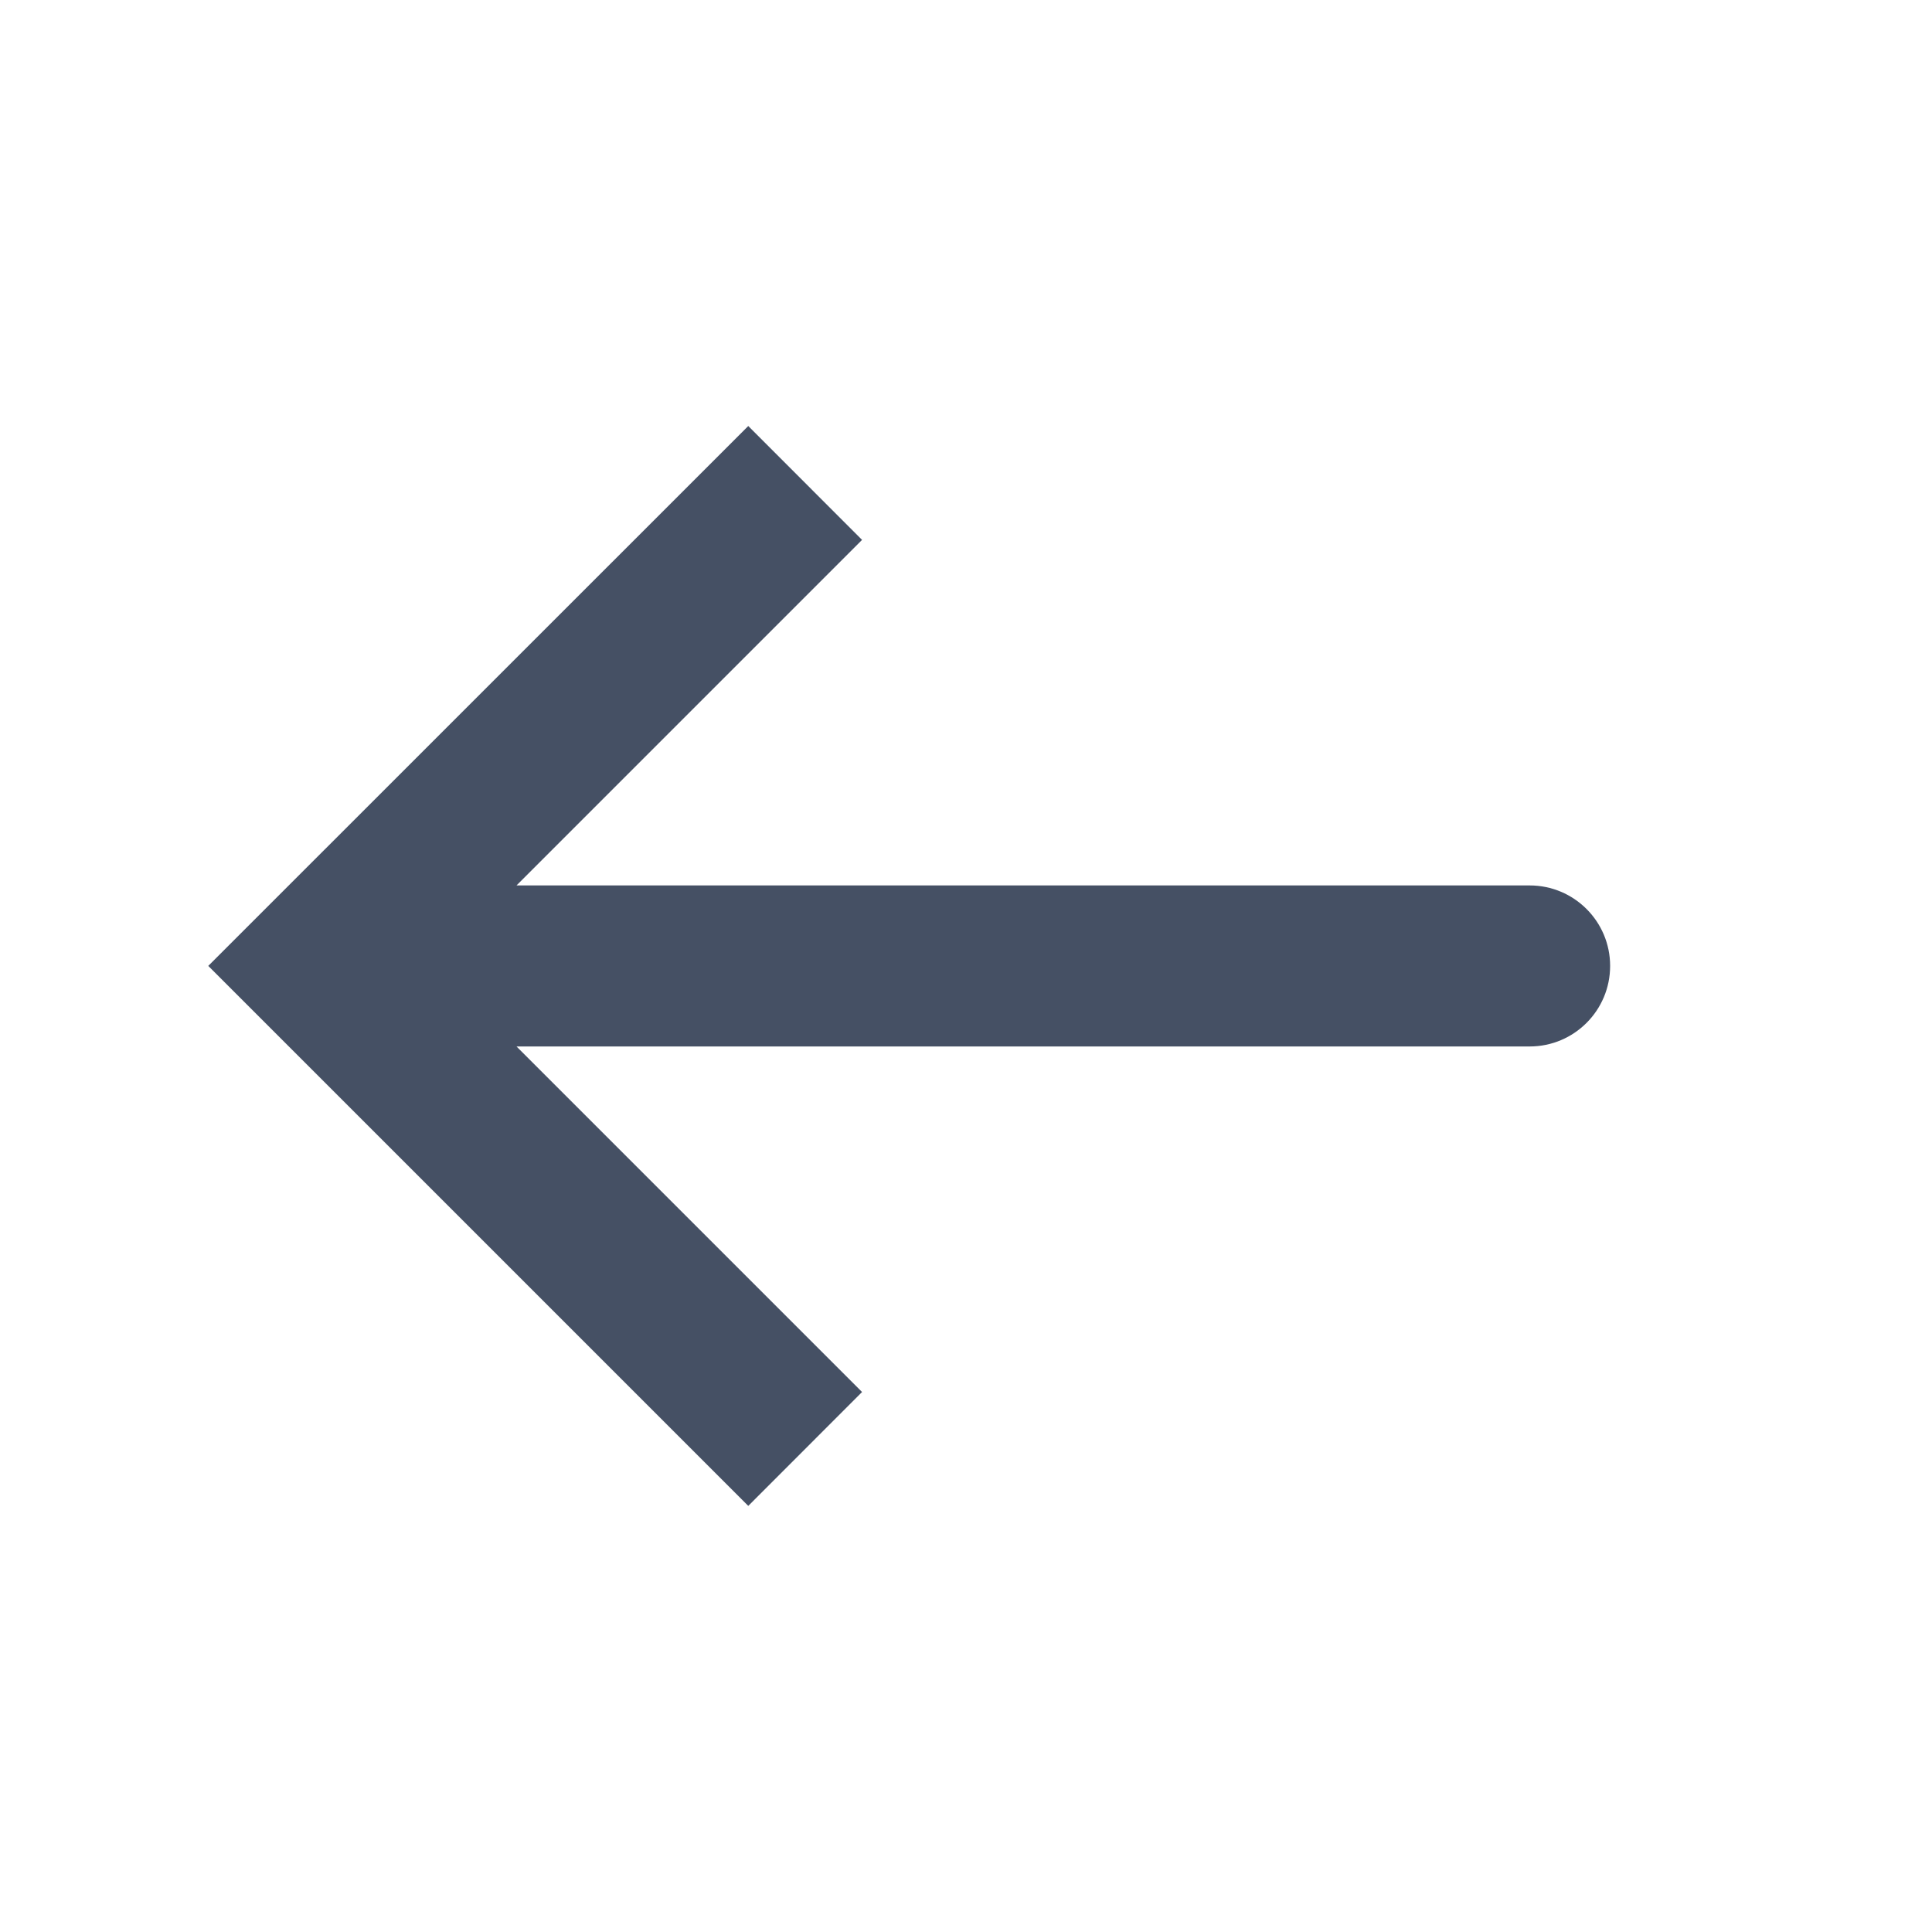
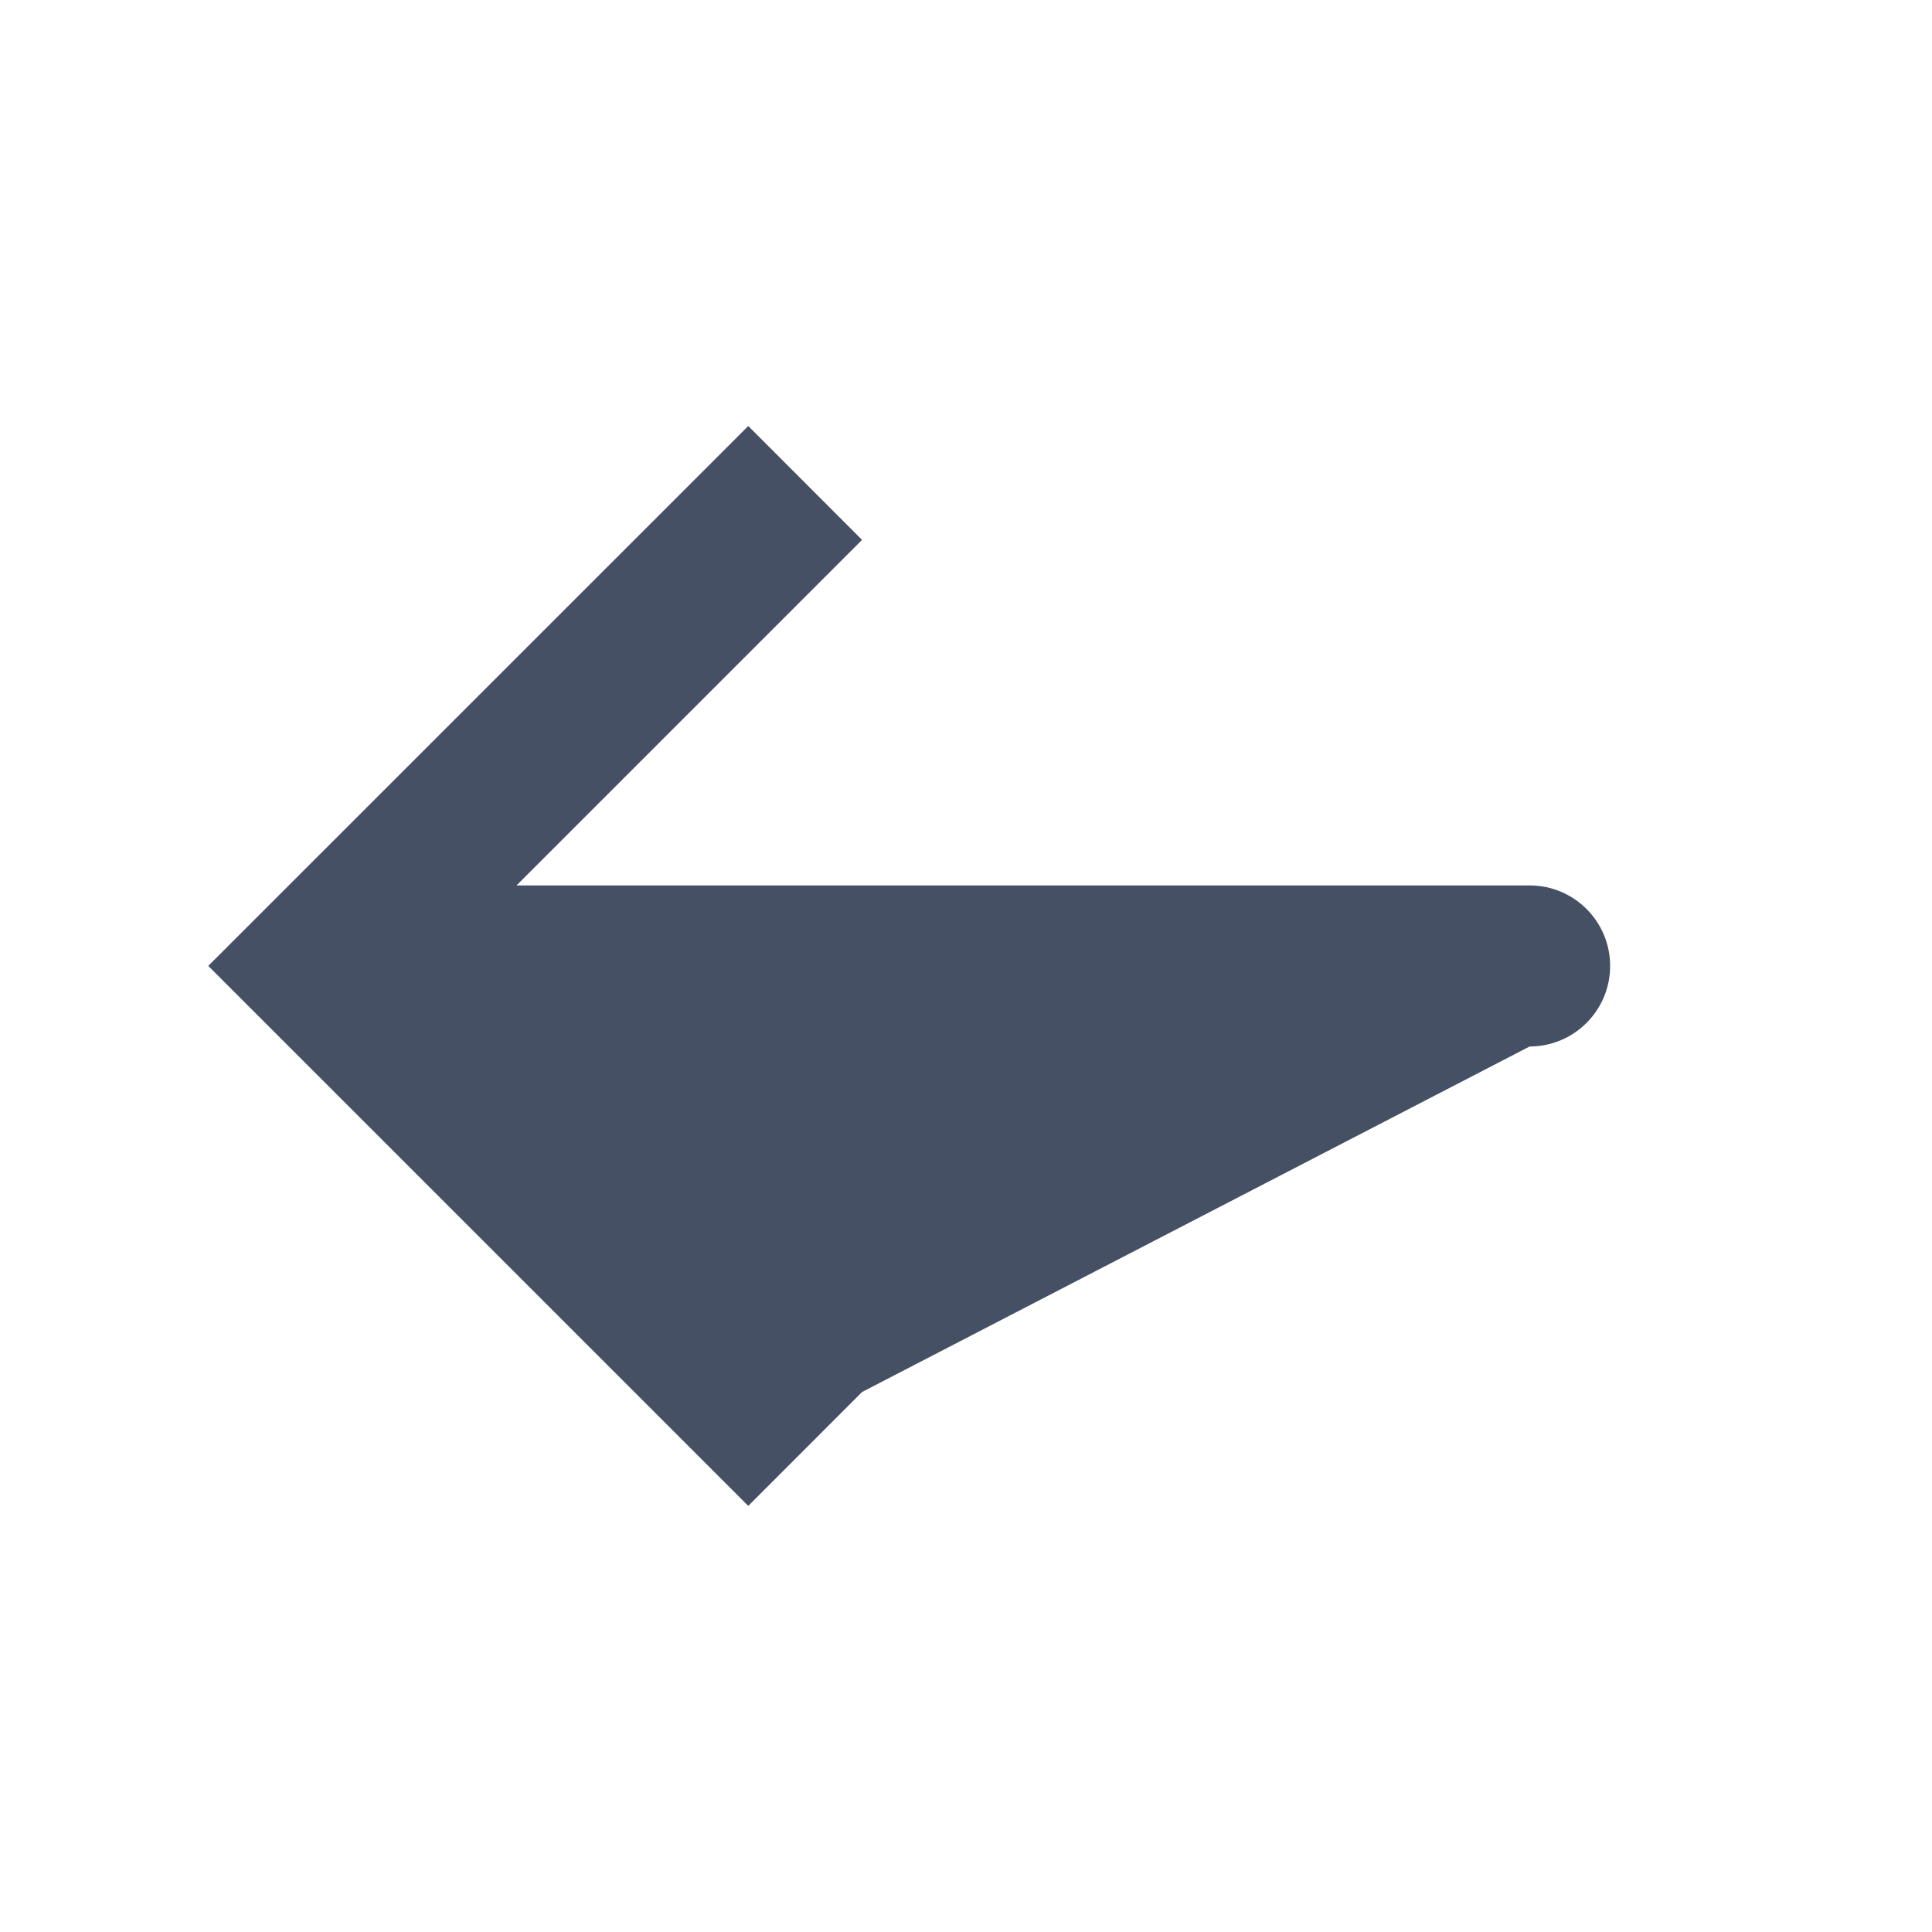
<svg xmlns="http://www.w3.org/2000/svg" width="20" height="20" viewBox="0 0 20 20" fill="none">
  <g id="Icon Only">
-     <path id="Icon" fill-rule="evenodd" clip-rule="evenodd" d="M7.746 4.41L8.924 5.589L5.347 9.166H15.835C16.295 9.166 16.668 9.539 16.668 9.999C16.668 10.46 16.295 10.833 15.835 10.833H5.347L8.924 14.41L7.746 15.589L2.156 9.999L7.746 4.41Z" fill="#455064" />
+     <path id="Icon" fill-rule="evenodd" clip-rule="evenodd" d="M7.746 4.41L8.924 5.589L5.347 9.166H15.835C16.295 9.166 16.668 9.539 16.668 9.999C16.668 10.46 16.295 10.833 15.835 10.833L8.924 14.41L7.746 15.589L2.156 9.999L7.746 4.41Z" fill="#455064" />
  </g>
</svg>